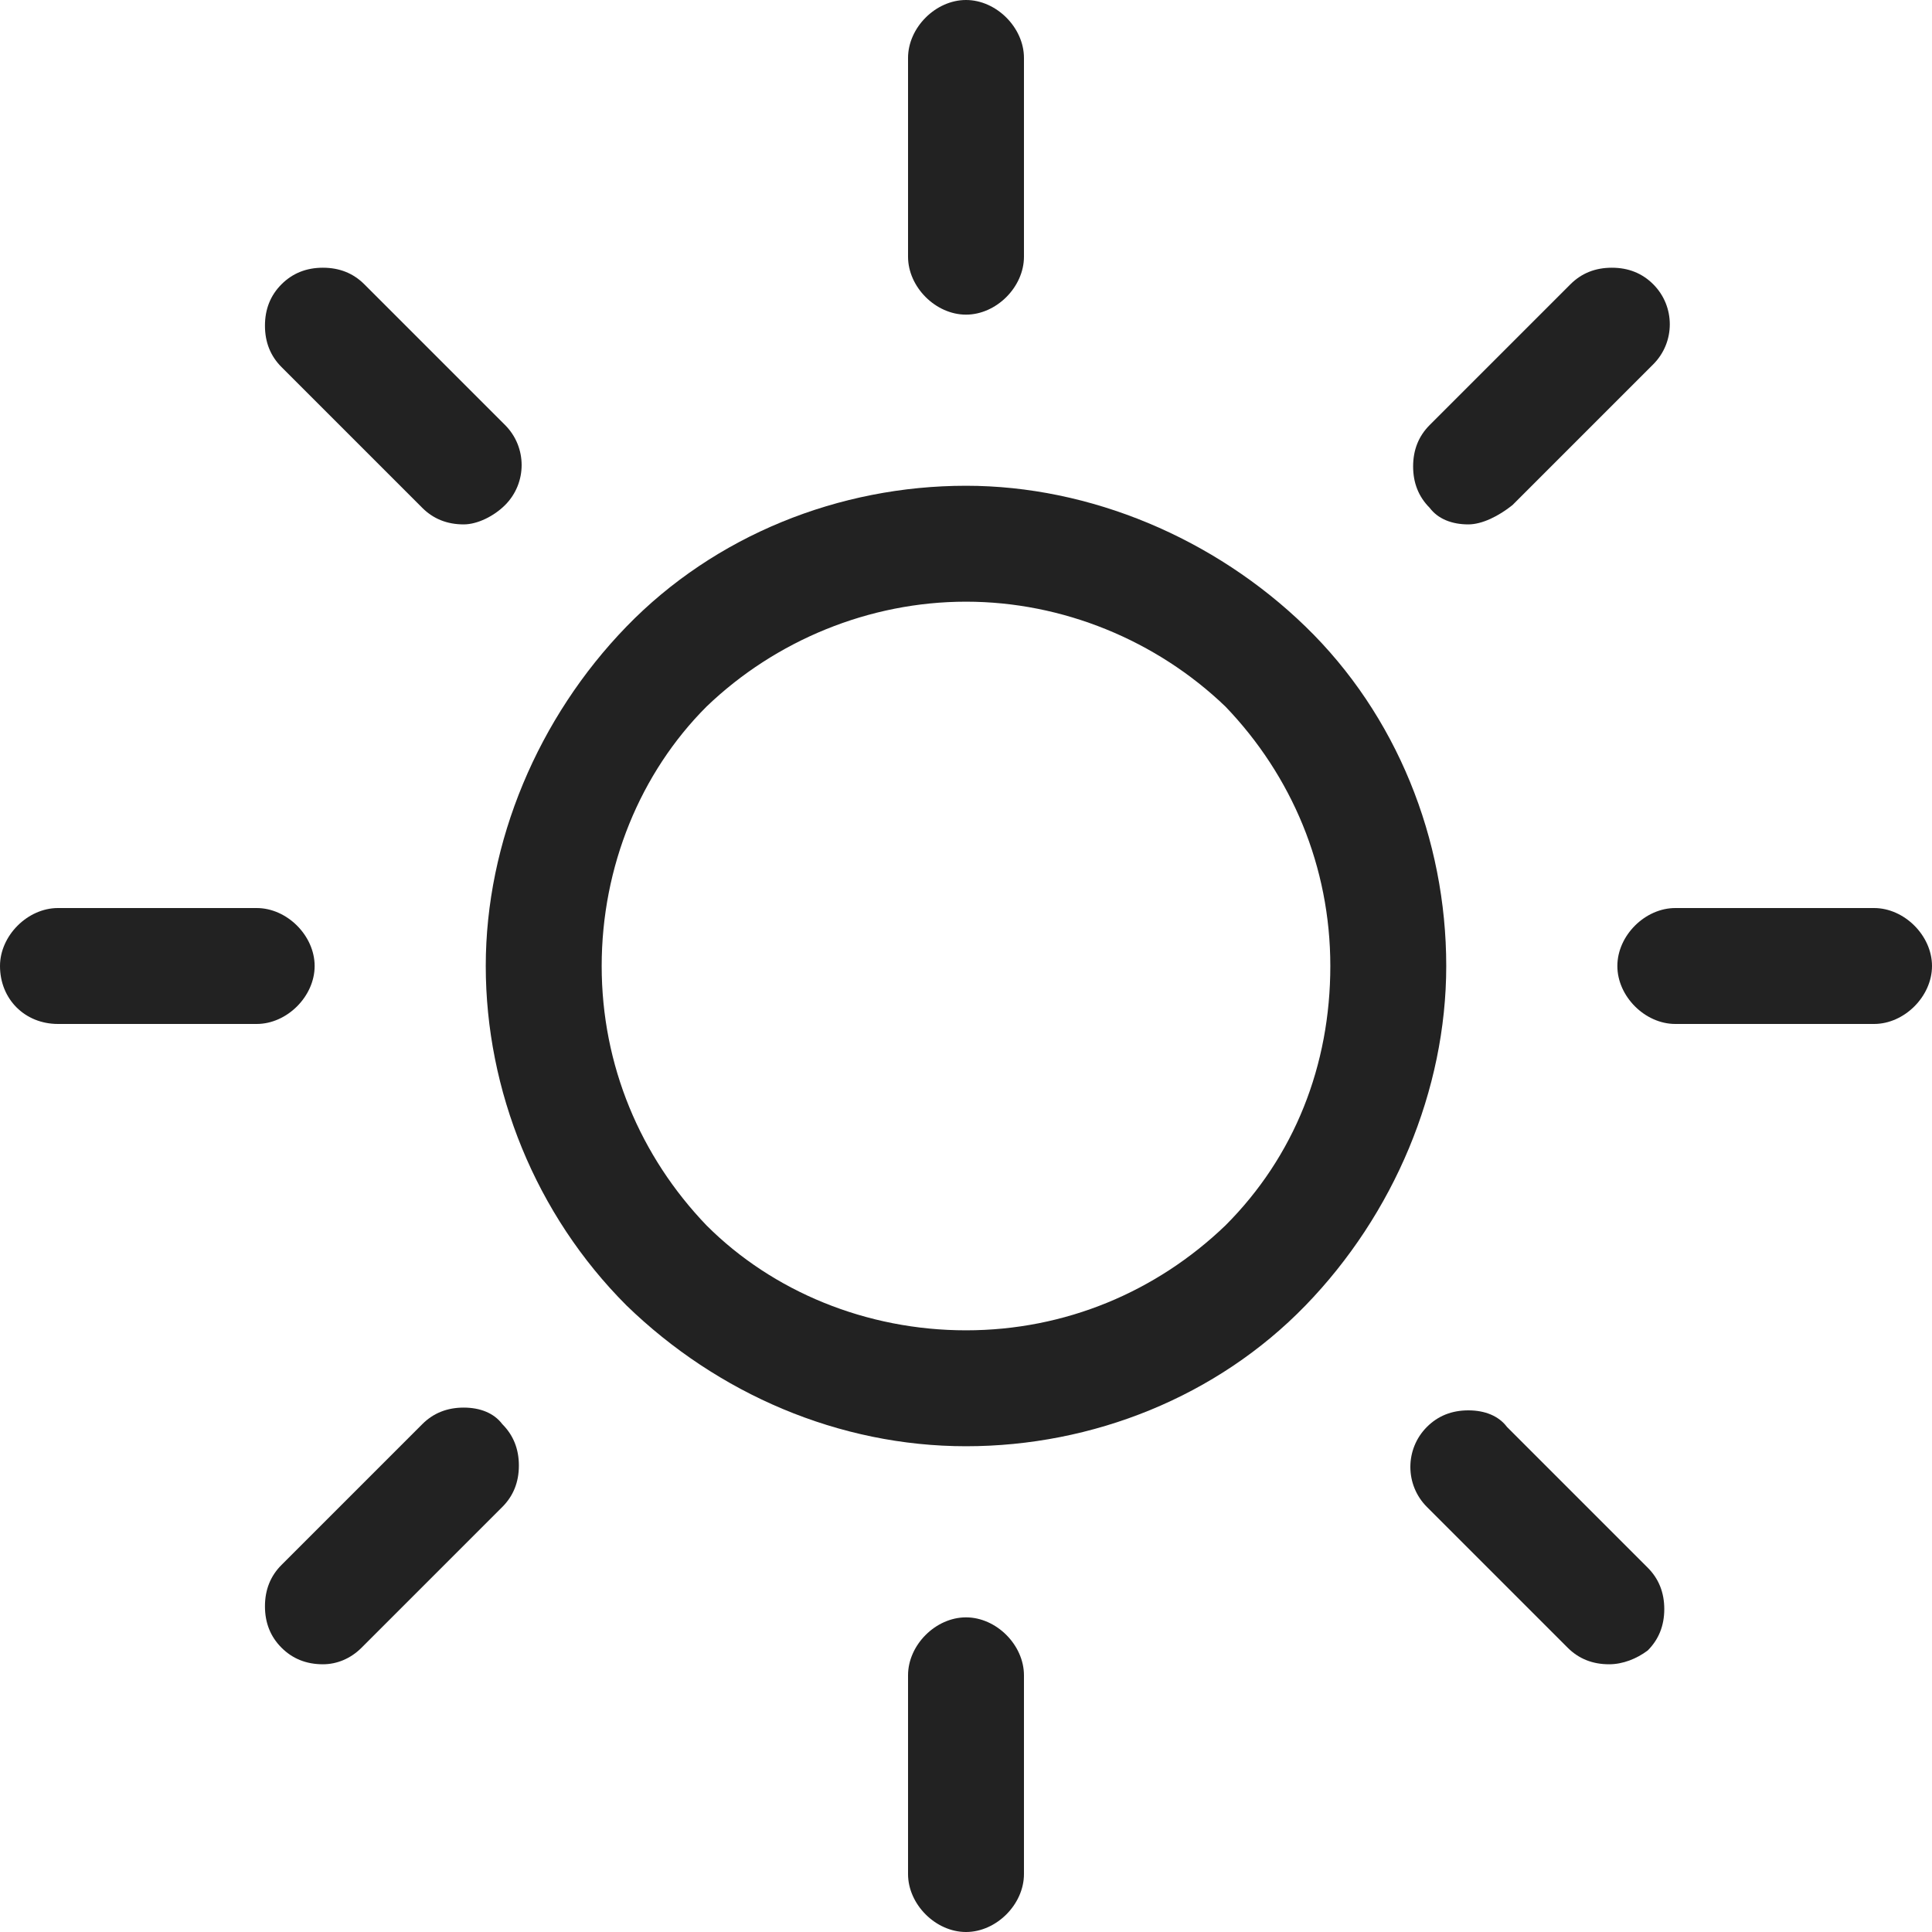
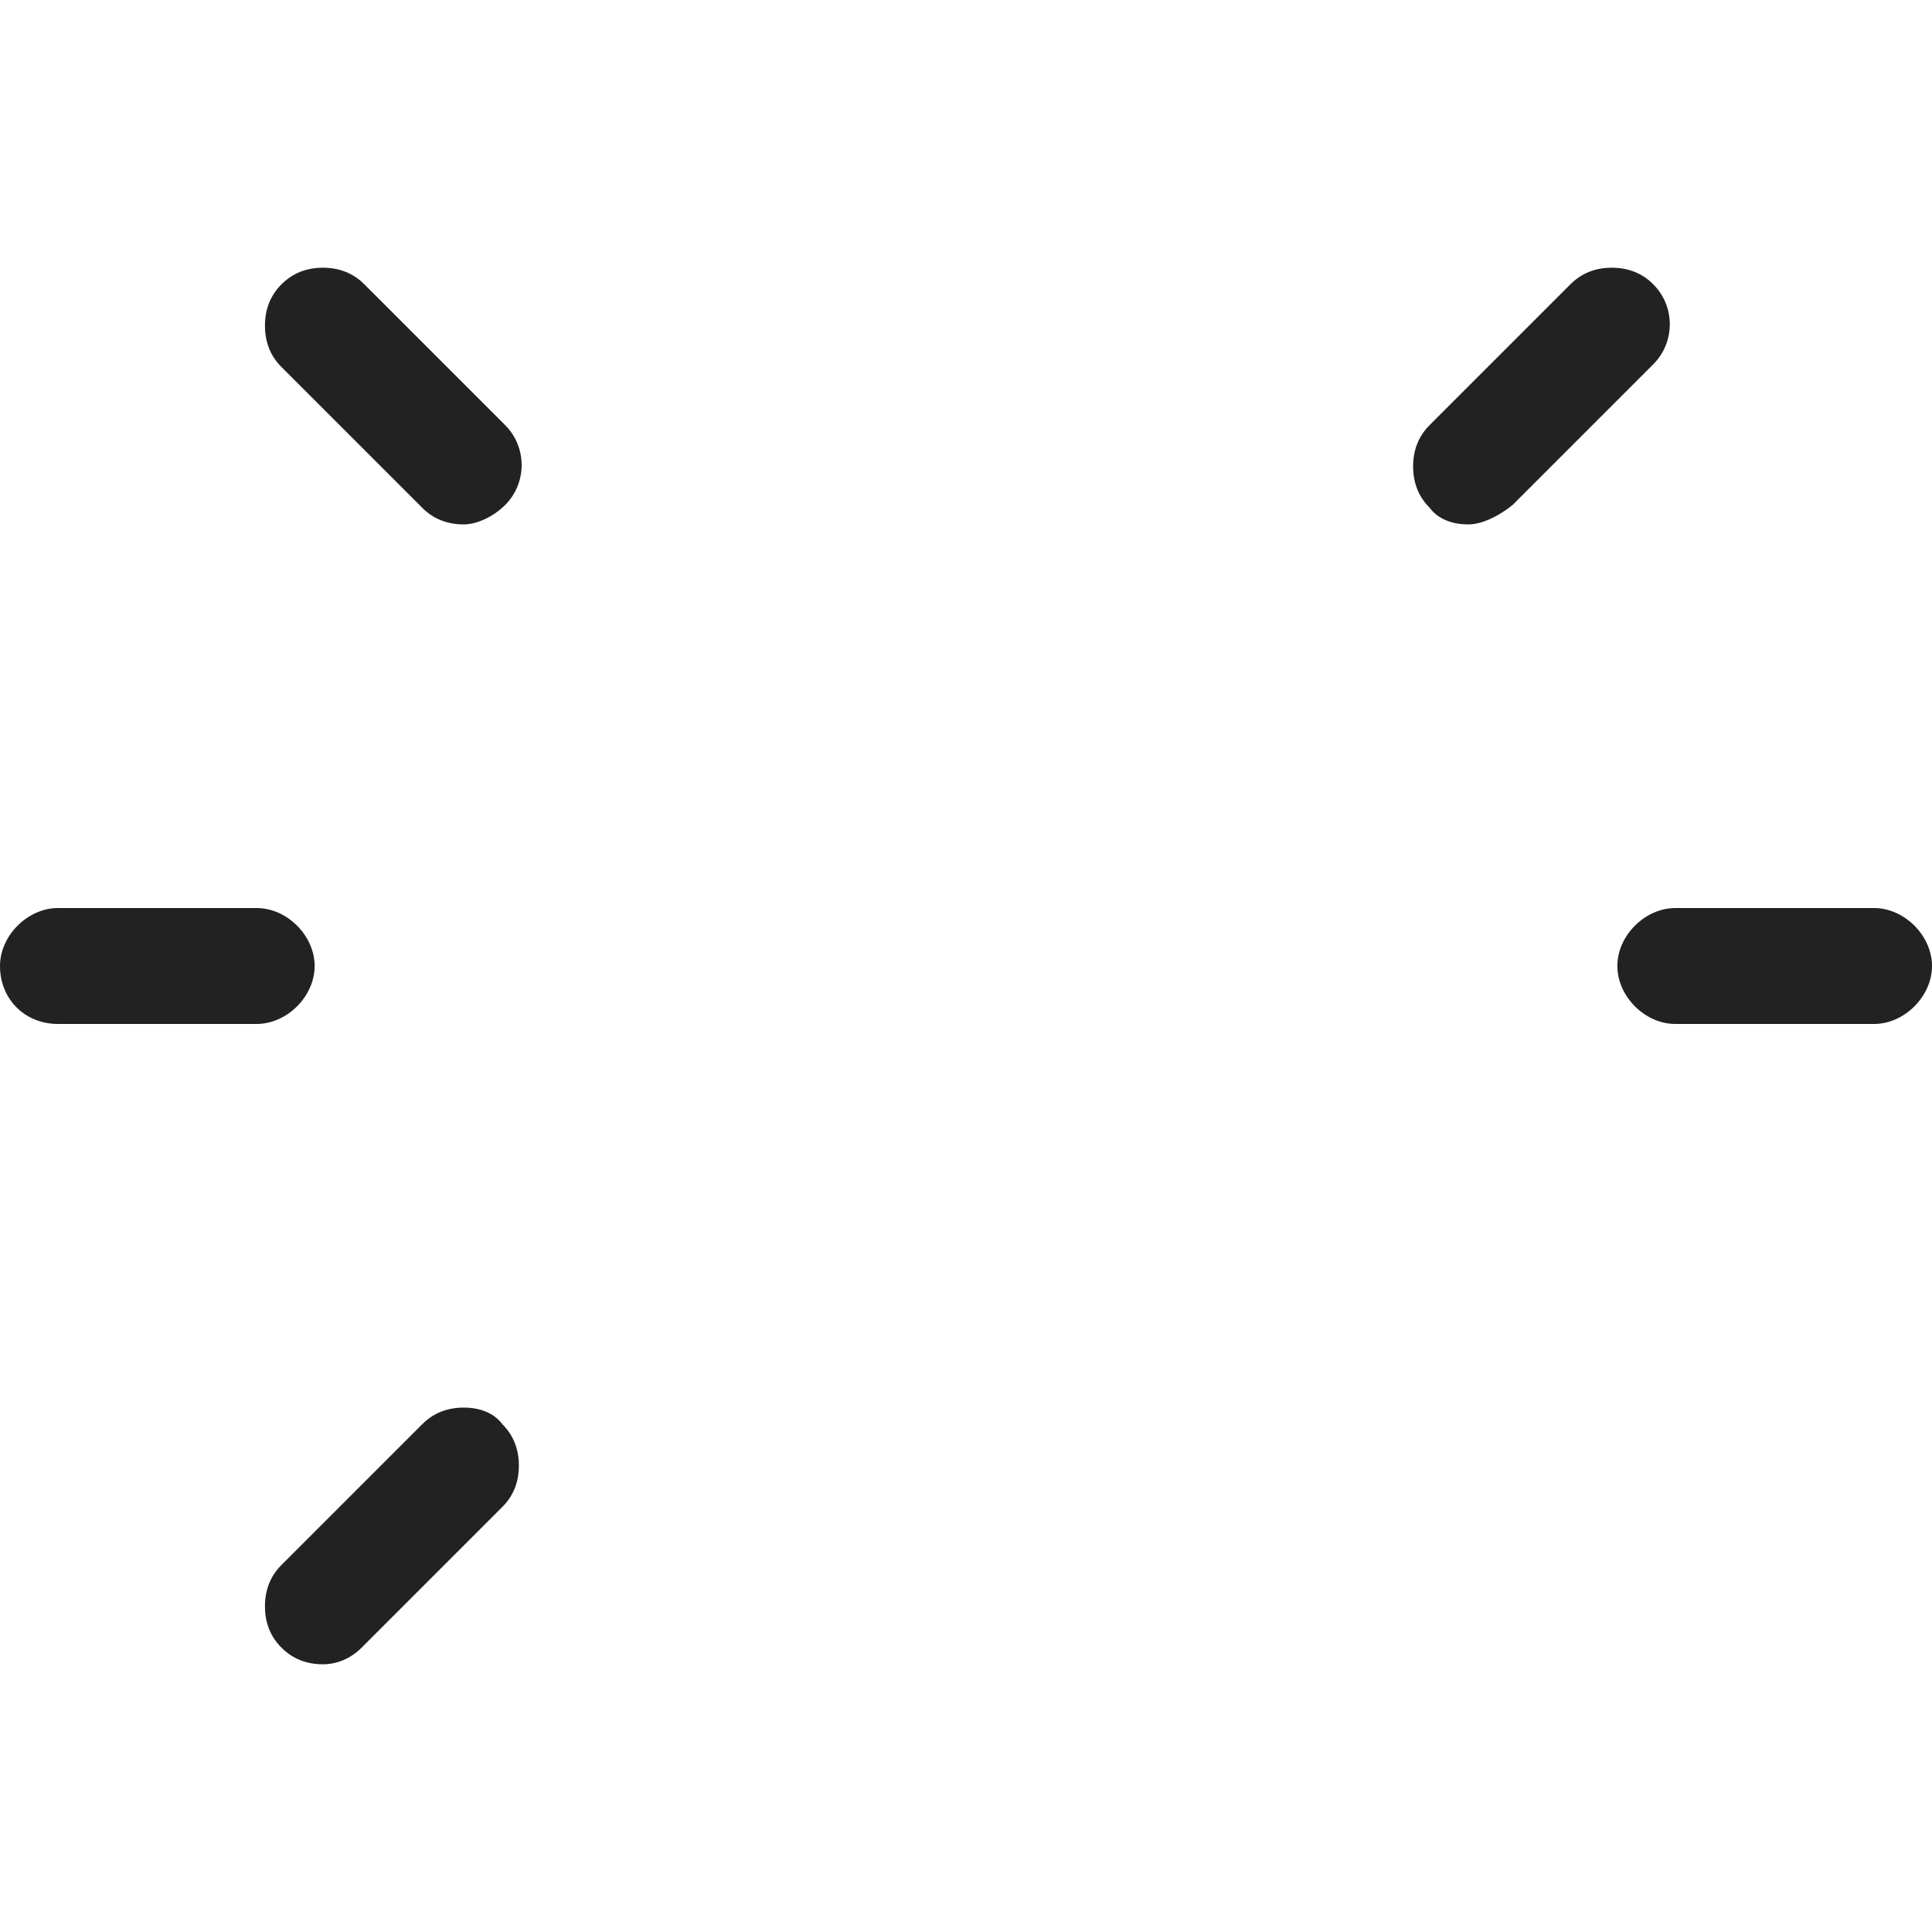
<svg xmlns="http://www.w3.org/2000/svg" version="1.1" id="圖層_1" x="0px" y="0px" viewBox="0 0 70 70" enable-background="new 0 0 70 70" xml:space="preserve">
  <g>
-     <path fill="#222222" d="M35,52.4c-4.6,0-9-1.9-12.3-5.1c-3.3-3.3-5.1-7.8-5.1-12.3s1.9-9,5.1-12.3c3.2-3.3,7.7-5.1,12.3-5.1    c4.5,0,9,1.9,12.3,5.1c3.3,3.2,5.1,7.7,5.1,12.3c0,4.5-1.9,9-5.1,12.3C44.1,50.6,39.6,52.4,35,52.4z M35,21.8    c-3.5,0-6.9,1.4-9.4,3.8c-2.4,2.4-3.8,5.8-3.8,9.4s1.4,6.9,3.8,9.4c2.4,2.4,5.8,3.8,9.4,3.8s6.9-1.4,9.4-3.8    c2.5-2.5,3.8-5.8,3.8-9.4s-1.4-6.9-3.8-9.4C41.9,23.2,38.5,21.8,35,21.8z" />
    <path fill="#222222" d="M60.7,37.1c-1.1,0-2.1-1-2.1-2.1s1-2.1,2.1-2.1h7.2c1.1,0,2.1,1,2.1,2.1s-1,2.1-2.1,2.1H60.7z" />
-     <path fill="#222222" d="M35,70c-1.1,0-2.1-1-2.1-2.1v-7.2c0-1.1,1-2.1,2.1-2.1s2.1,1,2.1,2.1v7.2C37.1,69,36.1,70,35,70z" />
-     <path fill="#222222" d="M58.3,60.3c-0.6,0-1.1-0.2-1.5-0.6l-5.1-5.1c-0.8-0.8-0.8-2.1,0-2.9c0.4-0.4,0.9-0.6,1.5-0.6    c0.6,0,1.1,0.2,1.4,0.6l5.1,5.1c0.4,0.4,0.6,0.9,0.6,1.5c0,0.6-0.2,1.1-0.6,1.5C59.3,60.1,58.8,60.3,58.3,60.3z" />
-     <path fill="#222222" d="M35,11.4c-1.1,0-2.1-1-2.1-2.1V2.1C32.9,1,33.9,0,35,0s2.1,1,2.1,2.1v7.2C37.1,10.4,36.1,11.4,35,11.4z" />
    <path fill="#222222" d="M53.2,19c-0.6,0-1.1-0.2-1.4-0.6c-0.4-0.4-0.6-0.9-0.6-1.5s0.2-1.1,0.6-1.5l5.1-5.1    c0.4-0.4,0.9-0.6,1.5-0.6c0.6,0,1.1,0.2,1.5,0.6c0.8,0.8,0.8,2.1,0,2.9l-5.1,5.1C54.3,18.7,53.7,19,53.2,19z" />
    <path fill="#222222" d="M2.1,37.1C0.9,37.1,0,36.2,0,35c0-1.1,1-2.1,2.1-2.1h7.2c1.1,0,2.1,1,2.1,2.1s-1,2.1-2.1,2.1H2.1z" />
    <path fill="#222222" d="M11.7,60.3c-0.6,0-1.1-0.2-1.5-0.6c-0.4-0.4-0.6-0.9-0.6-1.5c0-0.6,0.2-1.1,0.6-1.5l5.1-5.1    c0.4-0.4,0.9-0.6,1.5-0.6c0.6,0,1.1,0.2,1.4,0.6c0.4,0.4,0.6,0.9,0.6,1.5s-0.2,1.1-0.6,1.5l-5.1,5.1C12.7,60.1,12.2,60.3,11.7,60.3    z" />
    <path fill="#222222" d="M16.8,19c-0.6,0-1.1-0.2-1.5-0.6l-5.1-5.1c-0.4-0.4-0.6-0.9-0.6-1.5c0-0.6,0.2-1.1,0.6-1.5    c0.4-0.4,0.9-0.6,1.5-0.6c0.6,0,1.1,0.2,1.5,0.6l5.1,5.1c0.8,0.8,0.8,2.1,0,2.9C17.9,18.7,17.3,19,16.8,19z" />
  </g>
</svg>